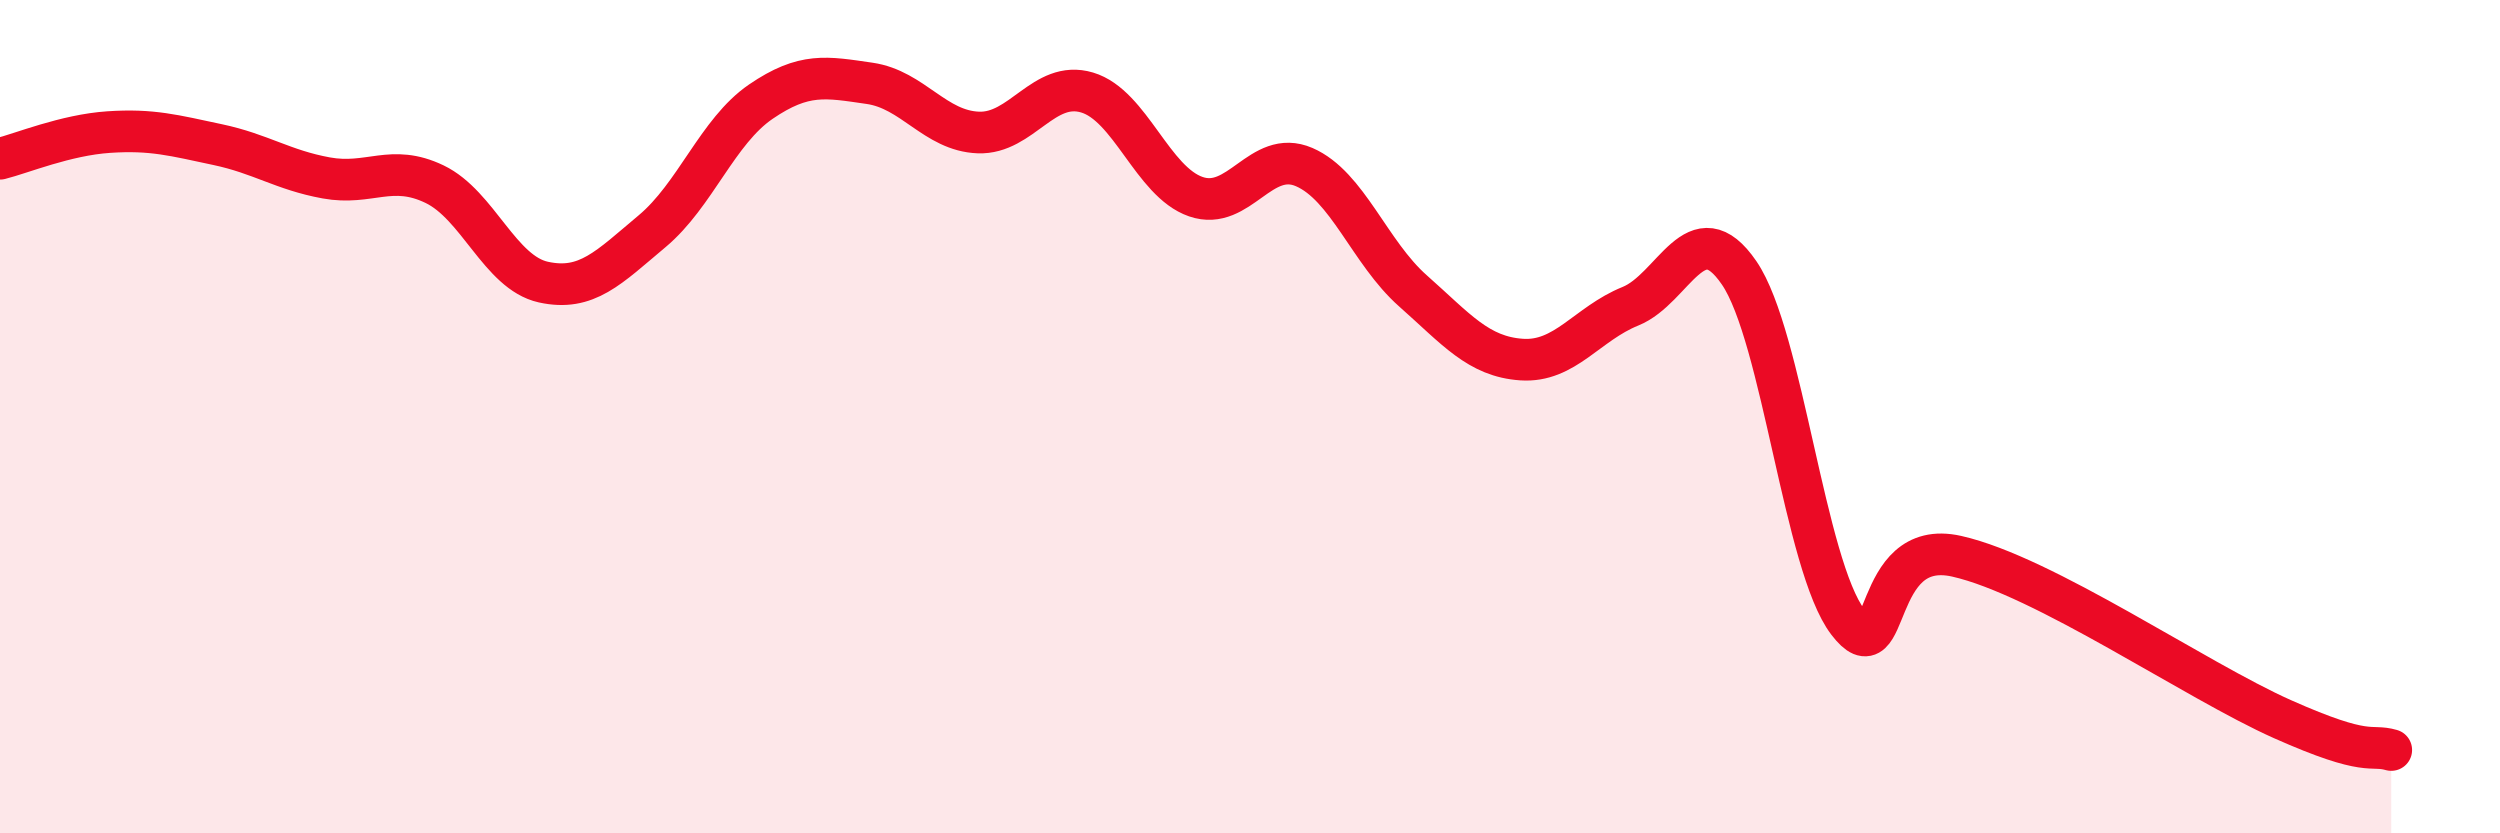
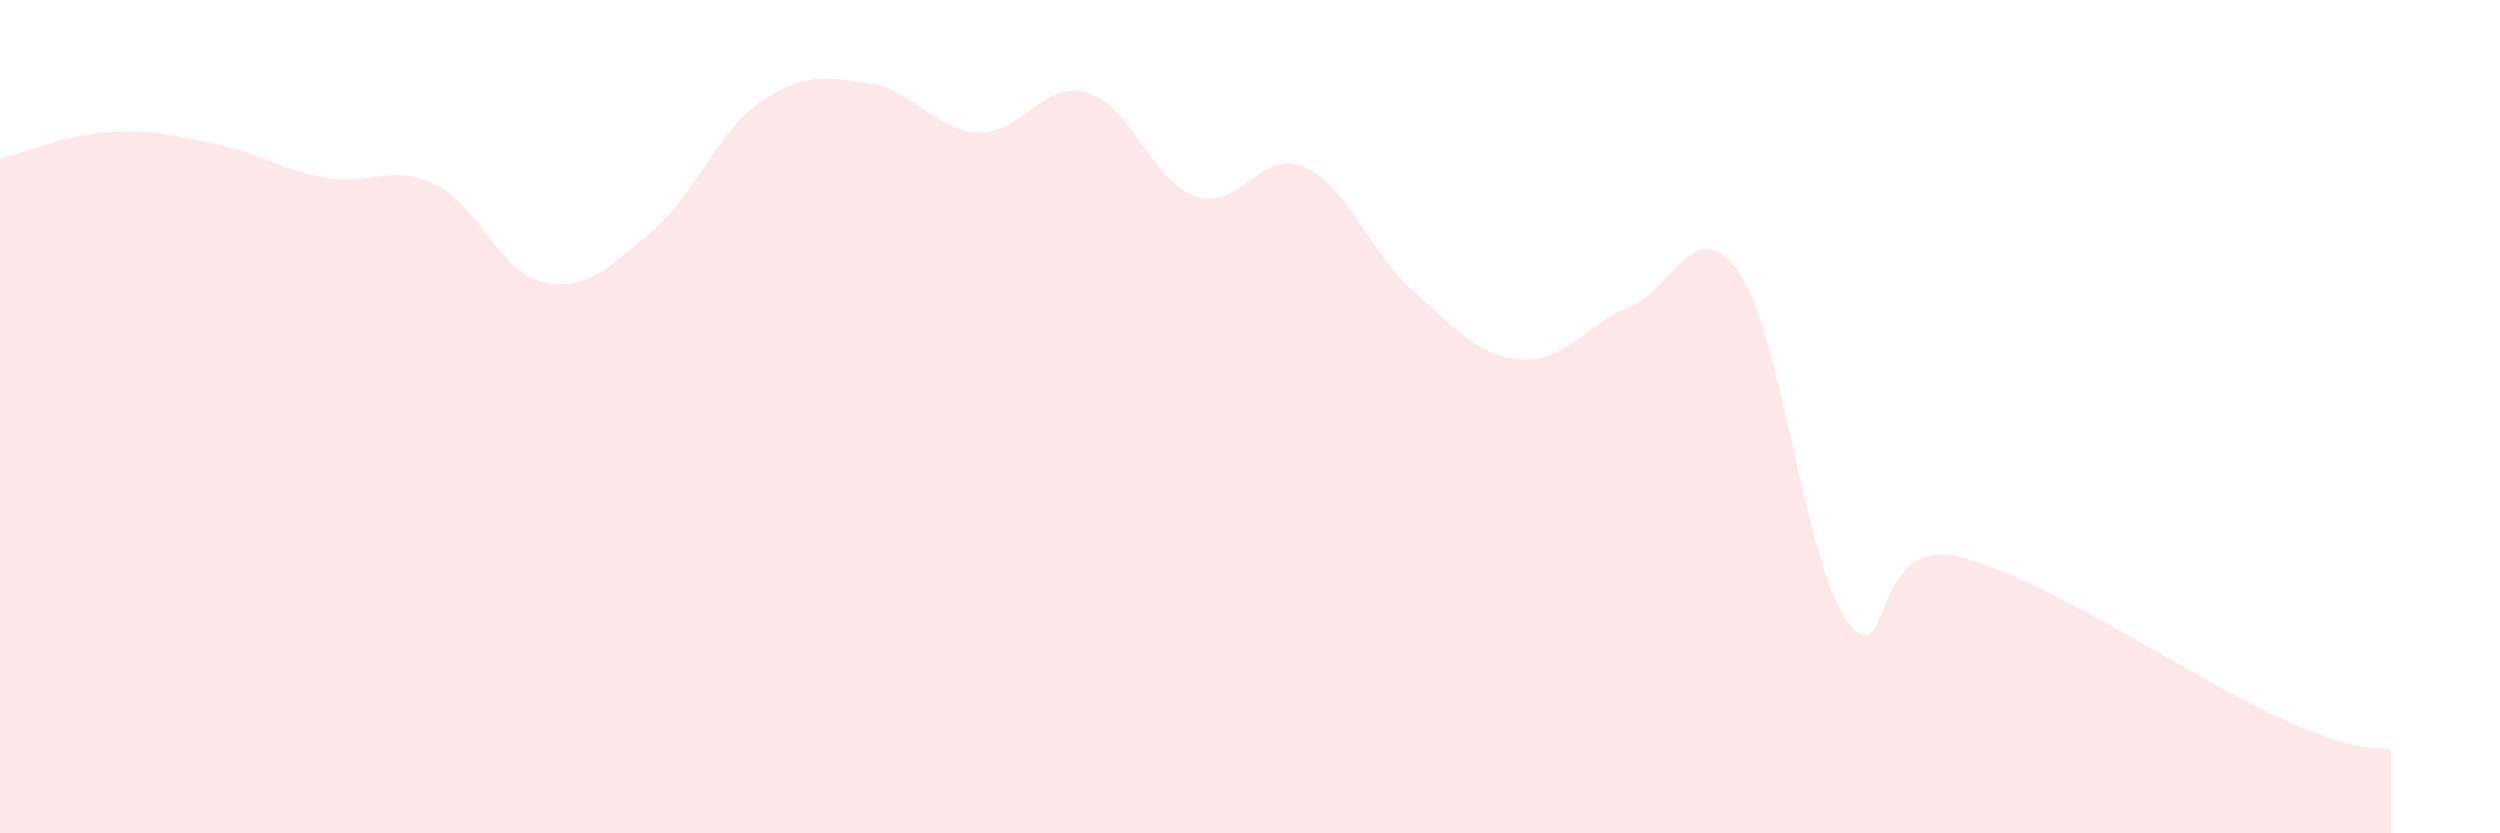
<svg xmlns="http://www.w3.org/2000/svg" width="60" height="20" viewBox="0 0 60 20">
  <path d="M 0,3.81 C 0.52,3.68 1.57,3.24 2.61,3.17 C 3.65,3.1 4.18,3.25 5.22,3.47 C 6.26,3.69 6.79,4.08 7.83,4.27 C 8.87,4.46 9.39,3.92 10.43,4.42 C 11.47,4.92 12,6.54 13.04,6.77 C 14.08,7 14.61,6.42 15.65,5.55 C 16.69,4.68 17.22,3.15 18.26,2.44 C 19.3,1.73 19.83,1.85 20.87,2 C 21.91,2.15 22.44,3.14 23.48,3.18 C 24.52,3.22 25.05,1.91 26.09,2.22 C 27.13,2.53 27.66,4.36 28.7,4.72 C 29.74,5.08 30.26,3.56 31.3,4.01 C 32.34,4.46 32.87,6.06 33.91,6.98 C 34.95,7.9 35.48,8.56 36.52,8.63 C 37.56,8.7 38.09,7.77 39.13,7.35 C 40.17,6.93 40.7,5.03 41.74,6.55 C 42.78,8.07 43.31,13.57 44.35,14.93 C 45.39,16.29 44.87,12.88 46.96,13.35 C 49.05,13.82 52.69,16.33 54.78,17.26 C 56.87,18.19 56.87,17.85 57.39,18L57.39 20L0 20Z" fill="#EB0A25" opacity="0.1" stroke-linecap="round" stroke-linejoin="round" />
-   <path d="M 0,3.81 C 0.52,3.68 1.57,3.24 2.61,3.17 C 3.65,3.1 4.18,3.25 5.22,3.47 C 6.26,3.69 6.79,4.08 7.83,4.27 C 8.87,4.46 9.39,3.92 10.43,4.42 C 11.47,4.92 12,6.54 13.04,6.77 C 14.08,7 14.61,6.42 15.65,5.55 C 16.69,4.68 17.22,3.15 18.26,2.44 C 19.3,1.73 19.83,1.85 20.87,2 C 21.91,2.15 22.44,3.14 23.48,3.18 C 24.52,3.22 25.05,1.91 26.09,2.22 C 27.13,2.53 27.66,4.36 28.7,4.72 C 29.74,5.08 30.26,3.56 31.3,4.01 C 32.34,4.46 32.87,6.06 33.91,6.98 C 34.95,7.9 35.48,8.56 36.52,8.63 C 37.56,8.7 38.09,7.77 39.13,7.35 C 40.17,6.93 40.7,5.03 41.74,6.55 C 42.78,8.07 43.31,13.57 44.35,14.93 C 45.39,16.29 44.87,12.88 46.96,13.35 C 49.05,13.82 52.69,16.33 54.78,17.26 C 56.87,18.19 56.87,17.85 57.39,18" stroke="#EB0A25" stroke-width="1" fill="none" stroke-linecap="round" stroke-linejoin="round" />
</svg>